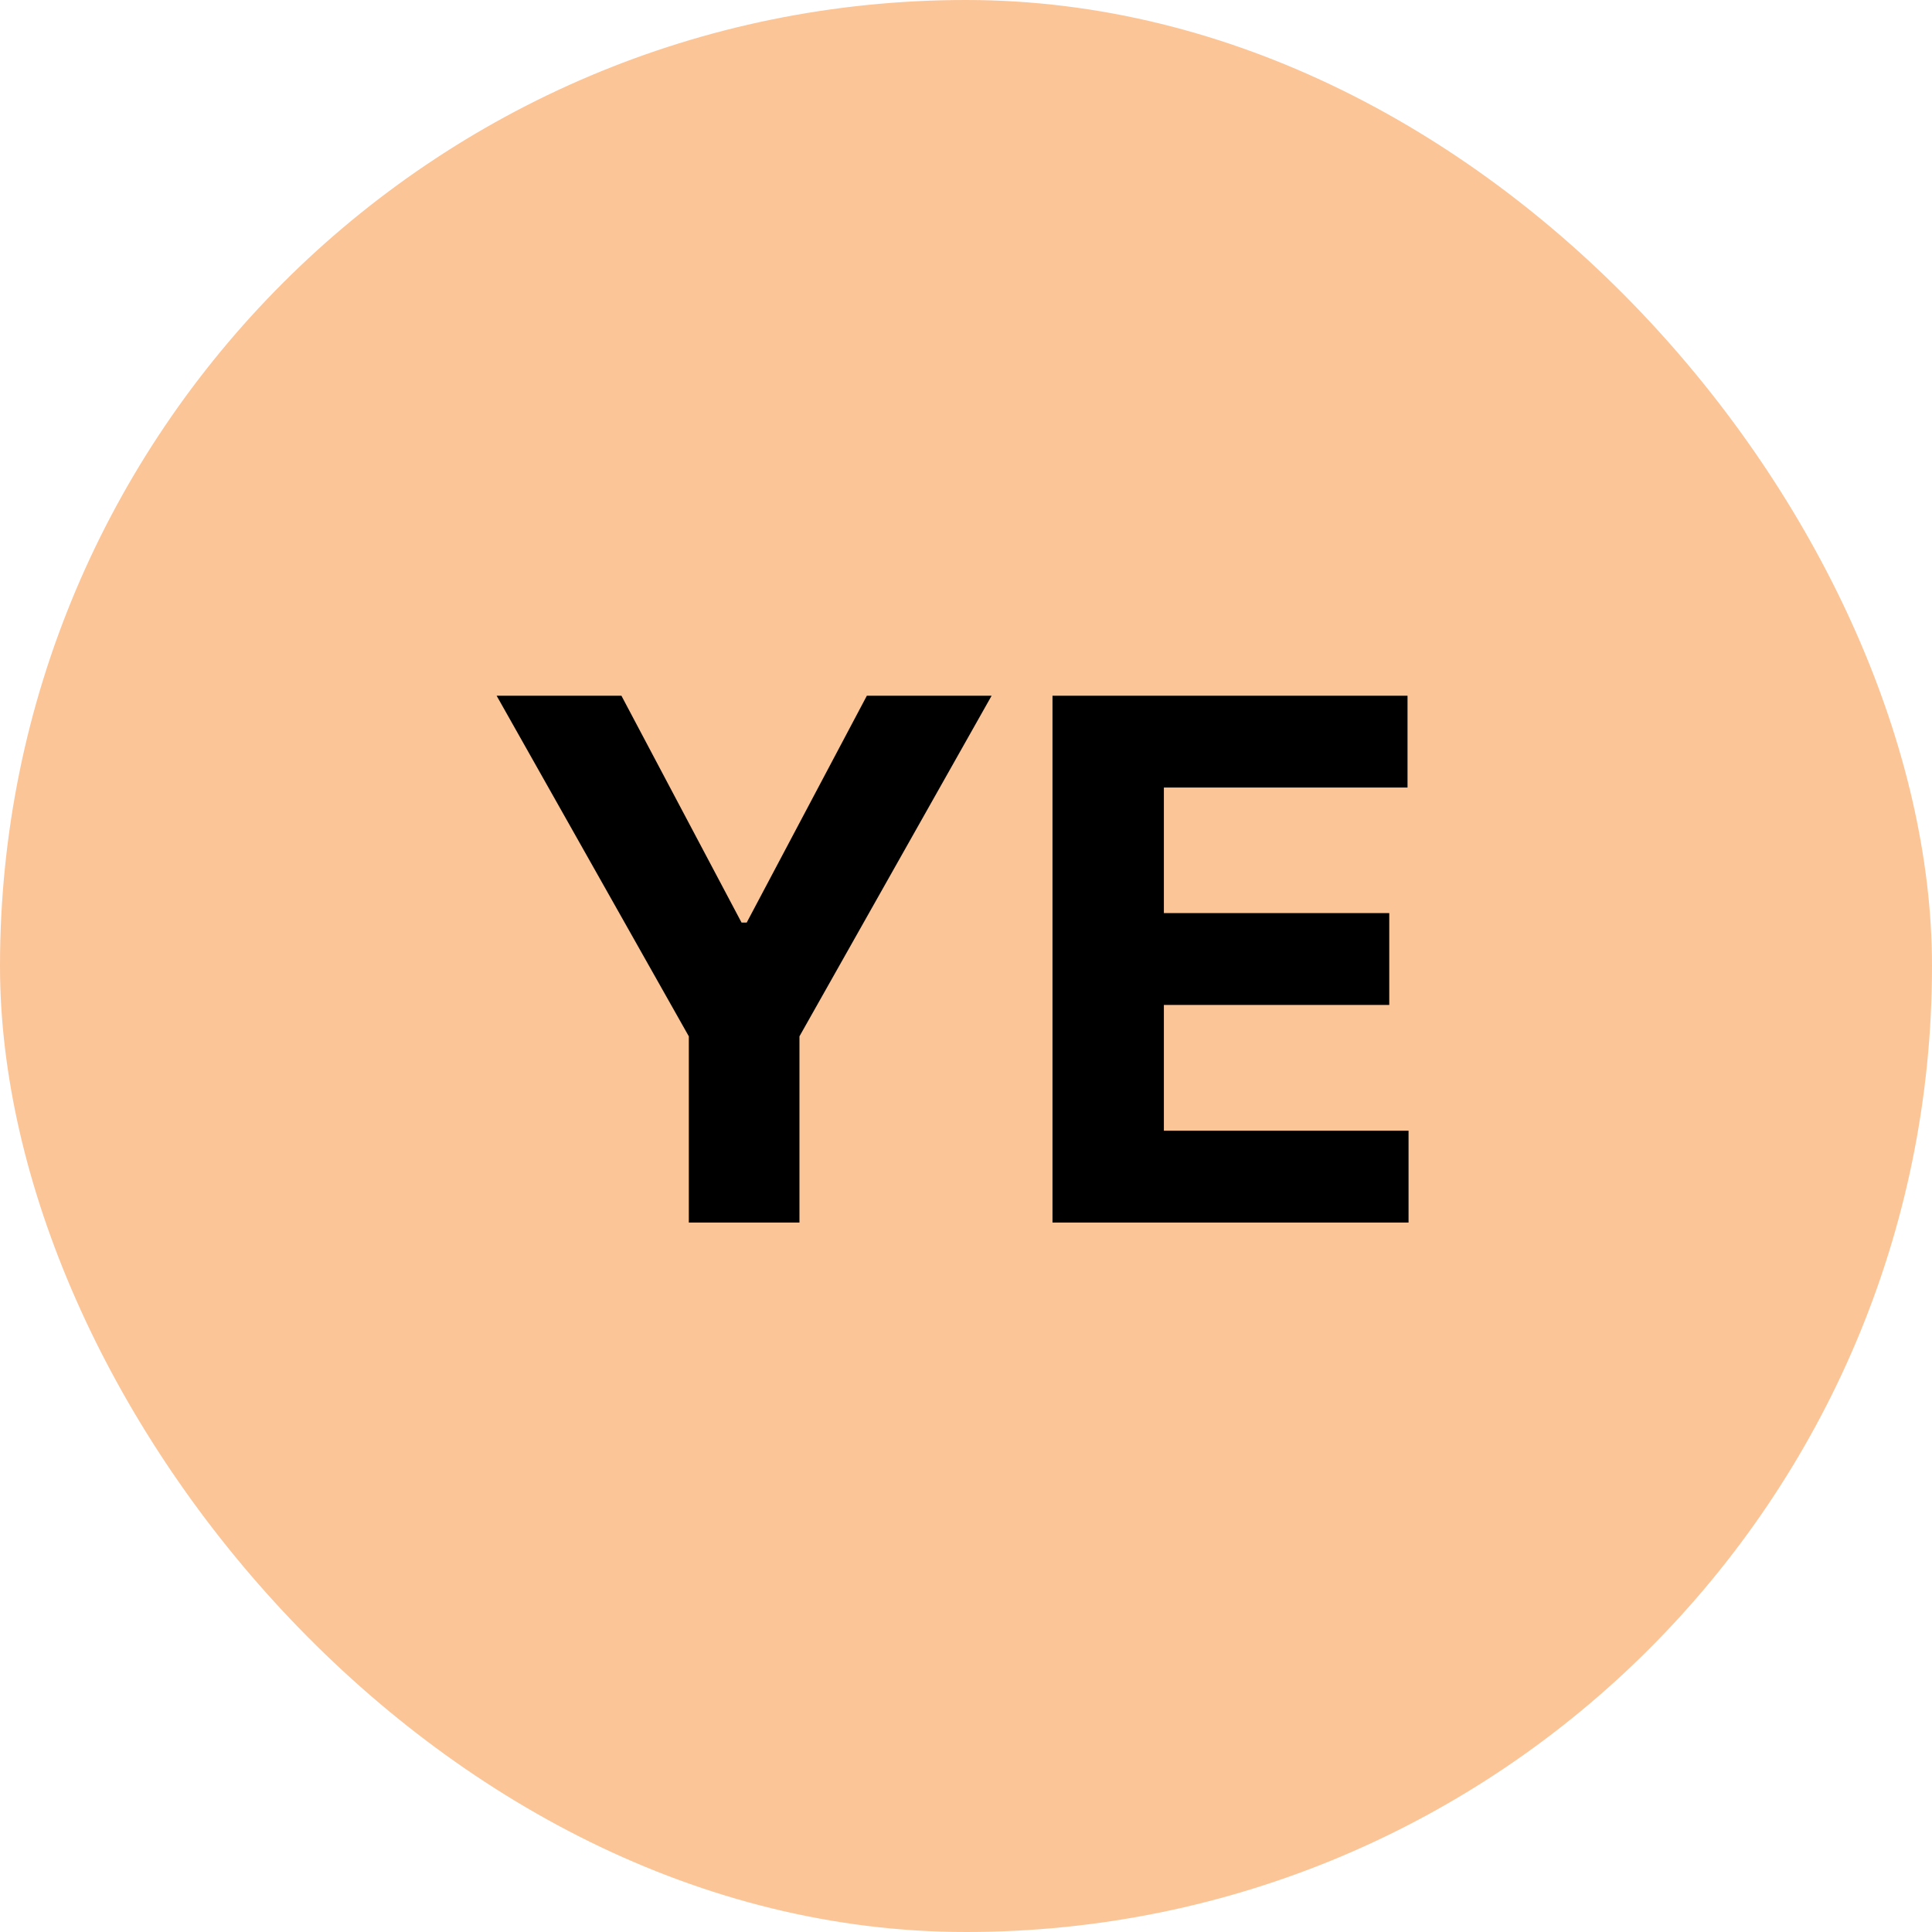
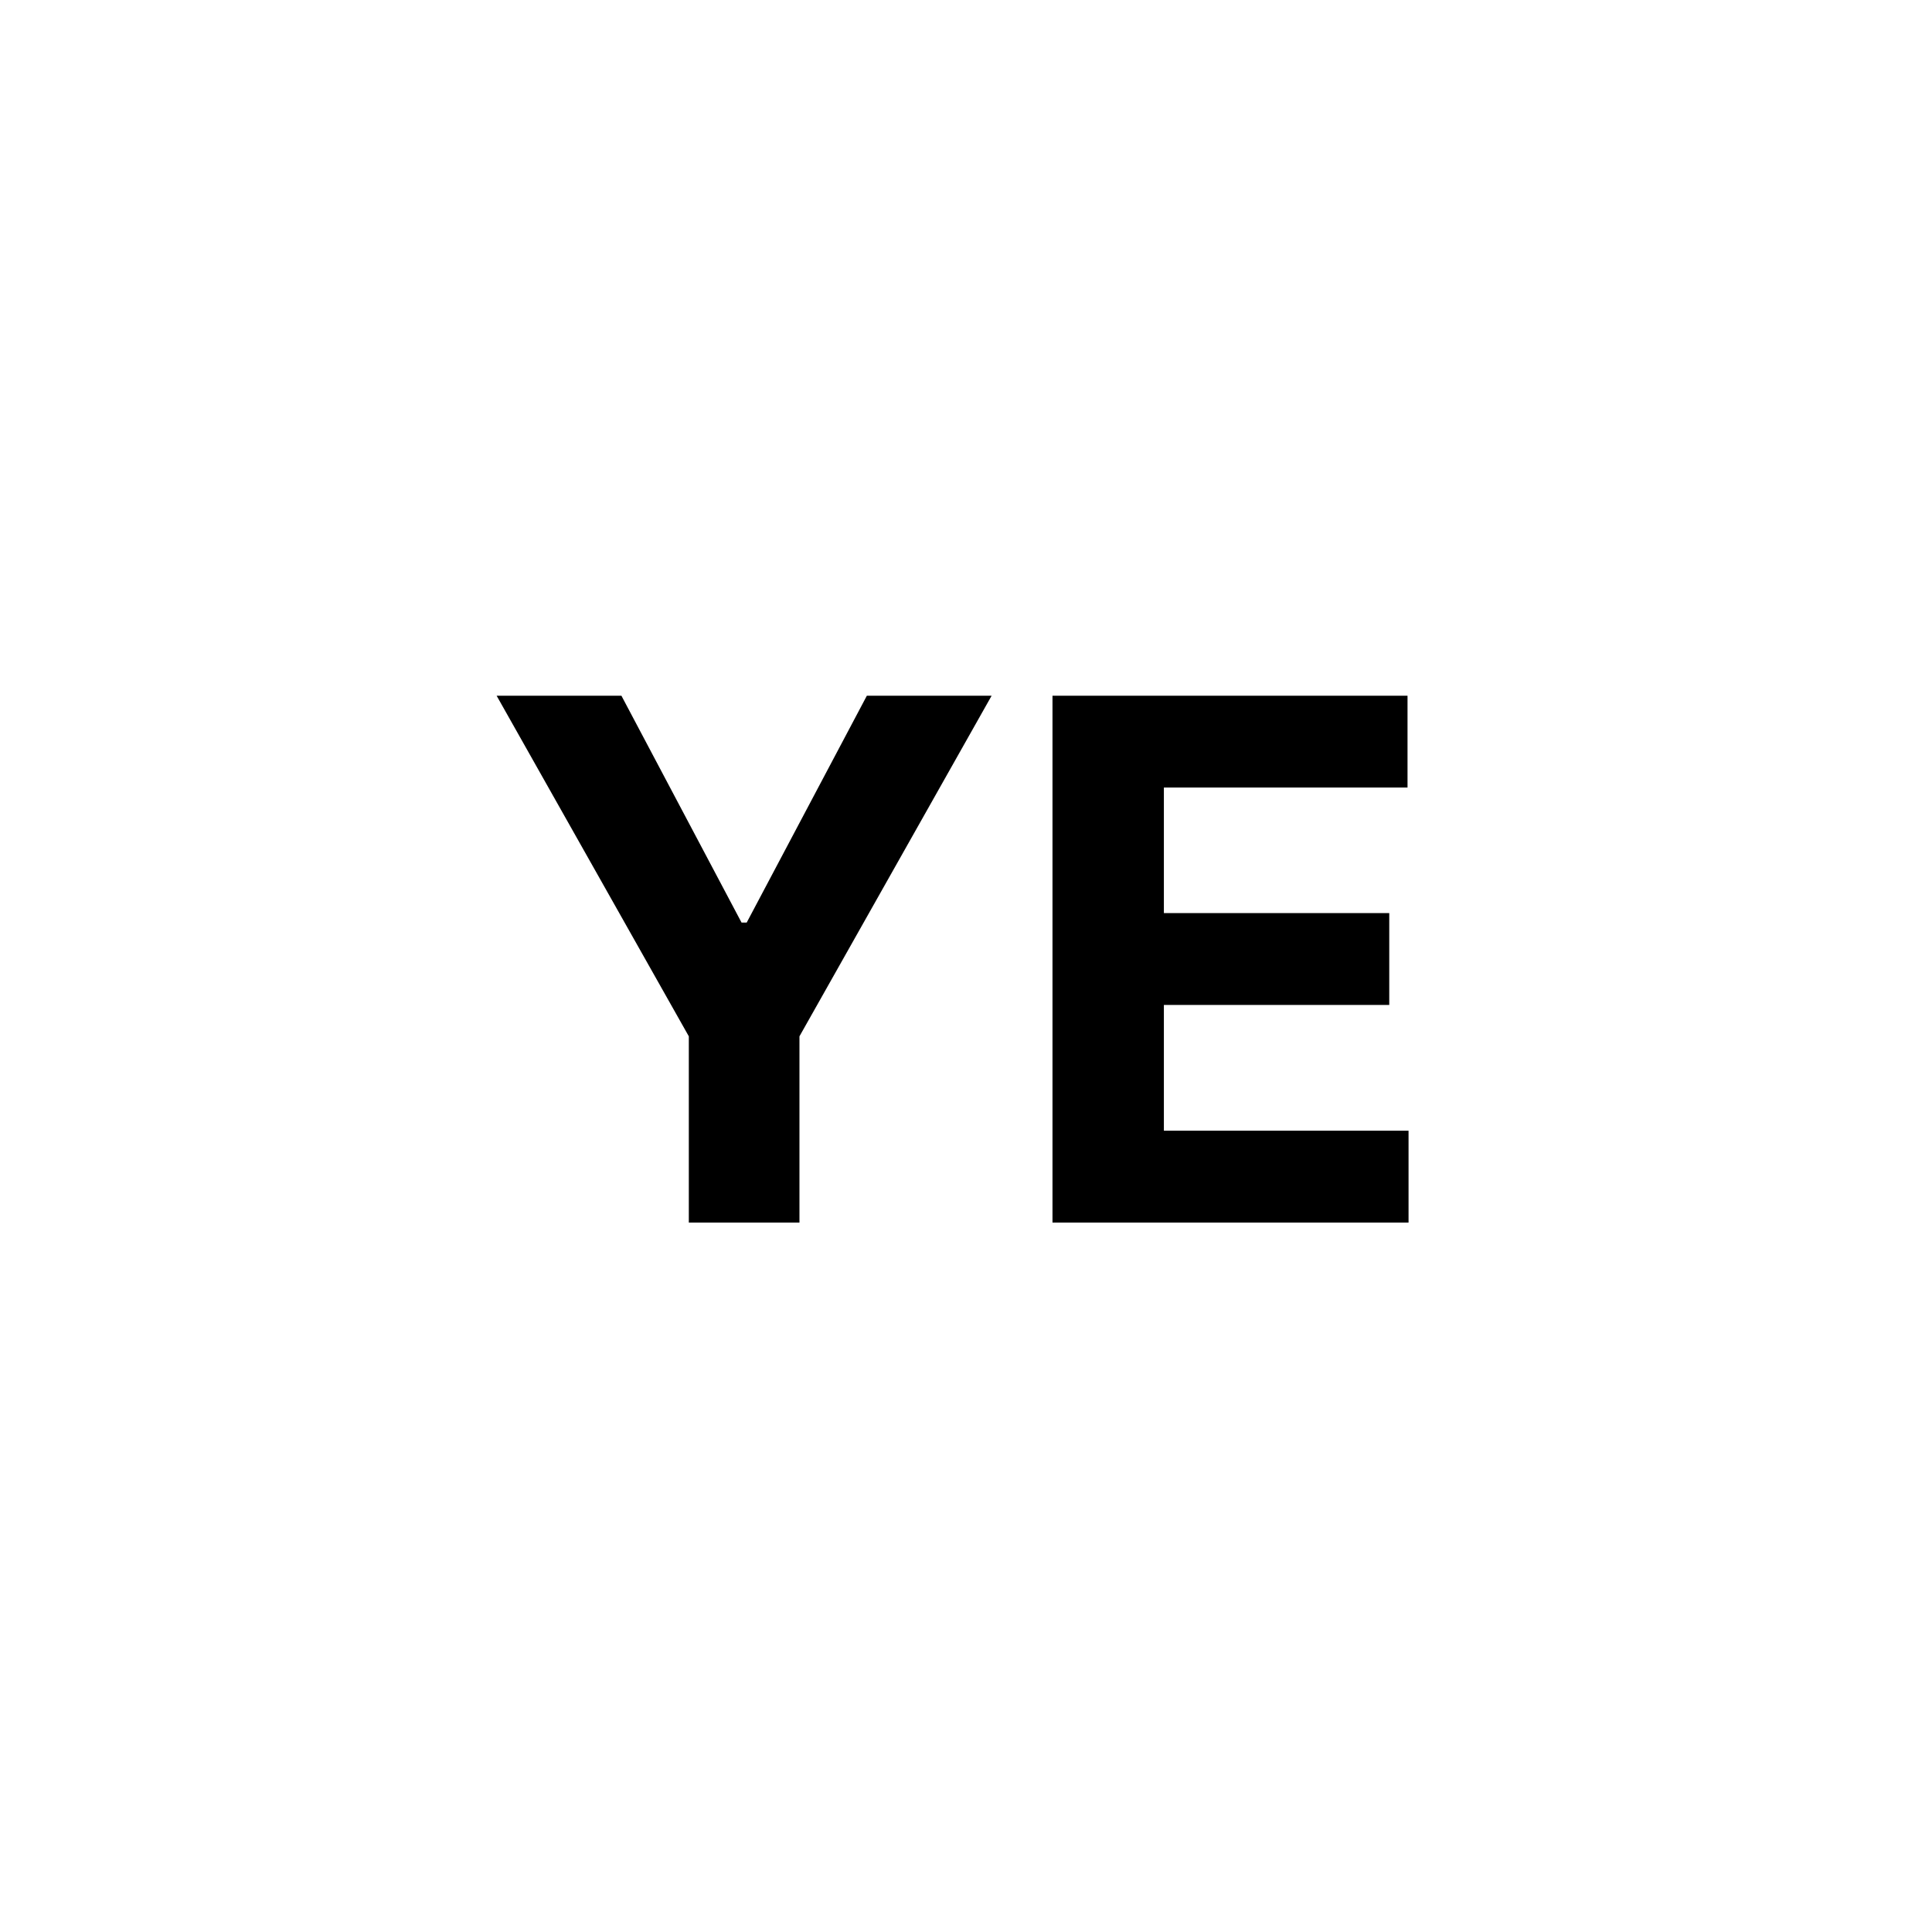
<svg xmlns="http://www.w3.org/2000/svg" width="64" height="64" viewBox="0 0 64 64" fill="none">
-   <rect width="64" height="64" rx="32" fill="#FBC597" />
  <path d="M16.451 23.046H20.585L24.565 30.562H24.735L28.716 23.046H32.849L26.483 34.33V40.5H22.818V34.33L16.451 23.046ZM34.865 40.5V23.046H46.626V26.088H38.555V30.247H46.021V33.29H38.555V37.457H46.66V40.5H34.865Z" fill="black" />
</svg>